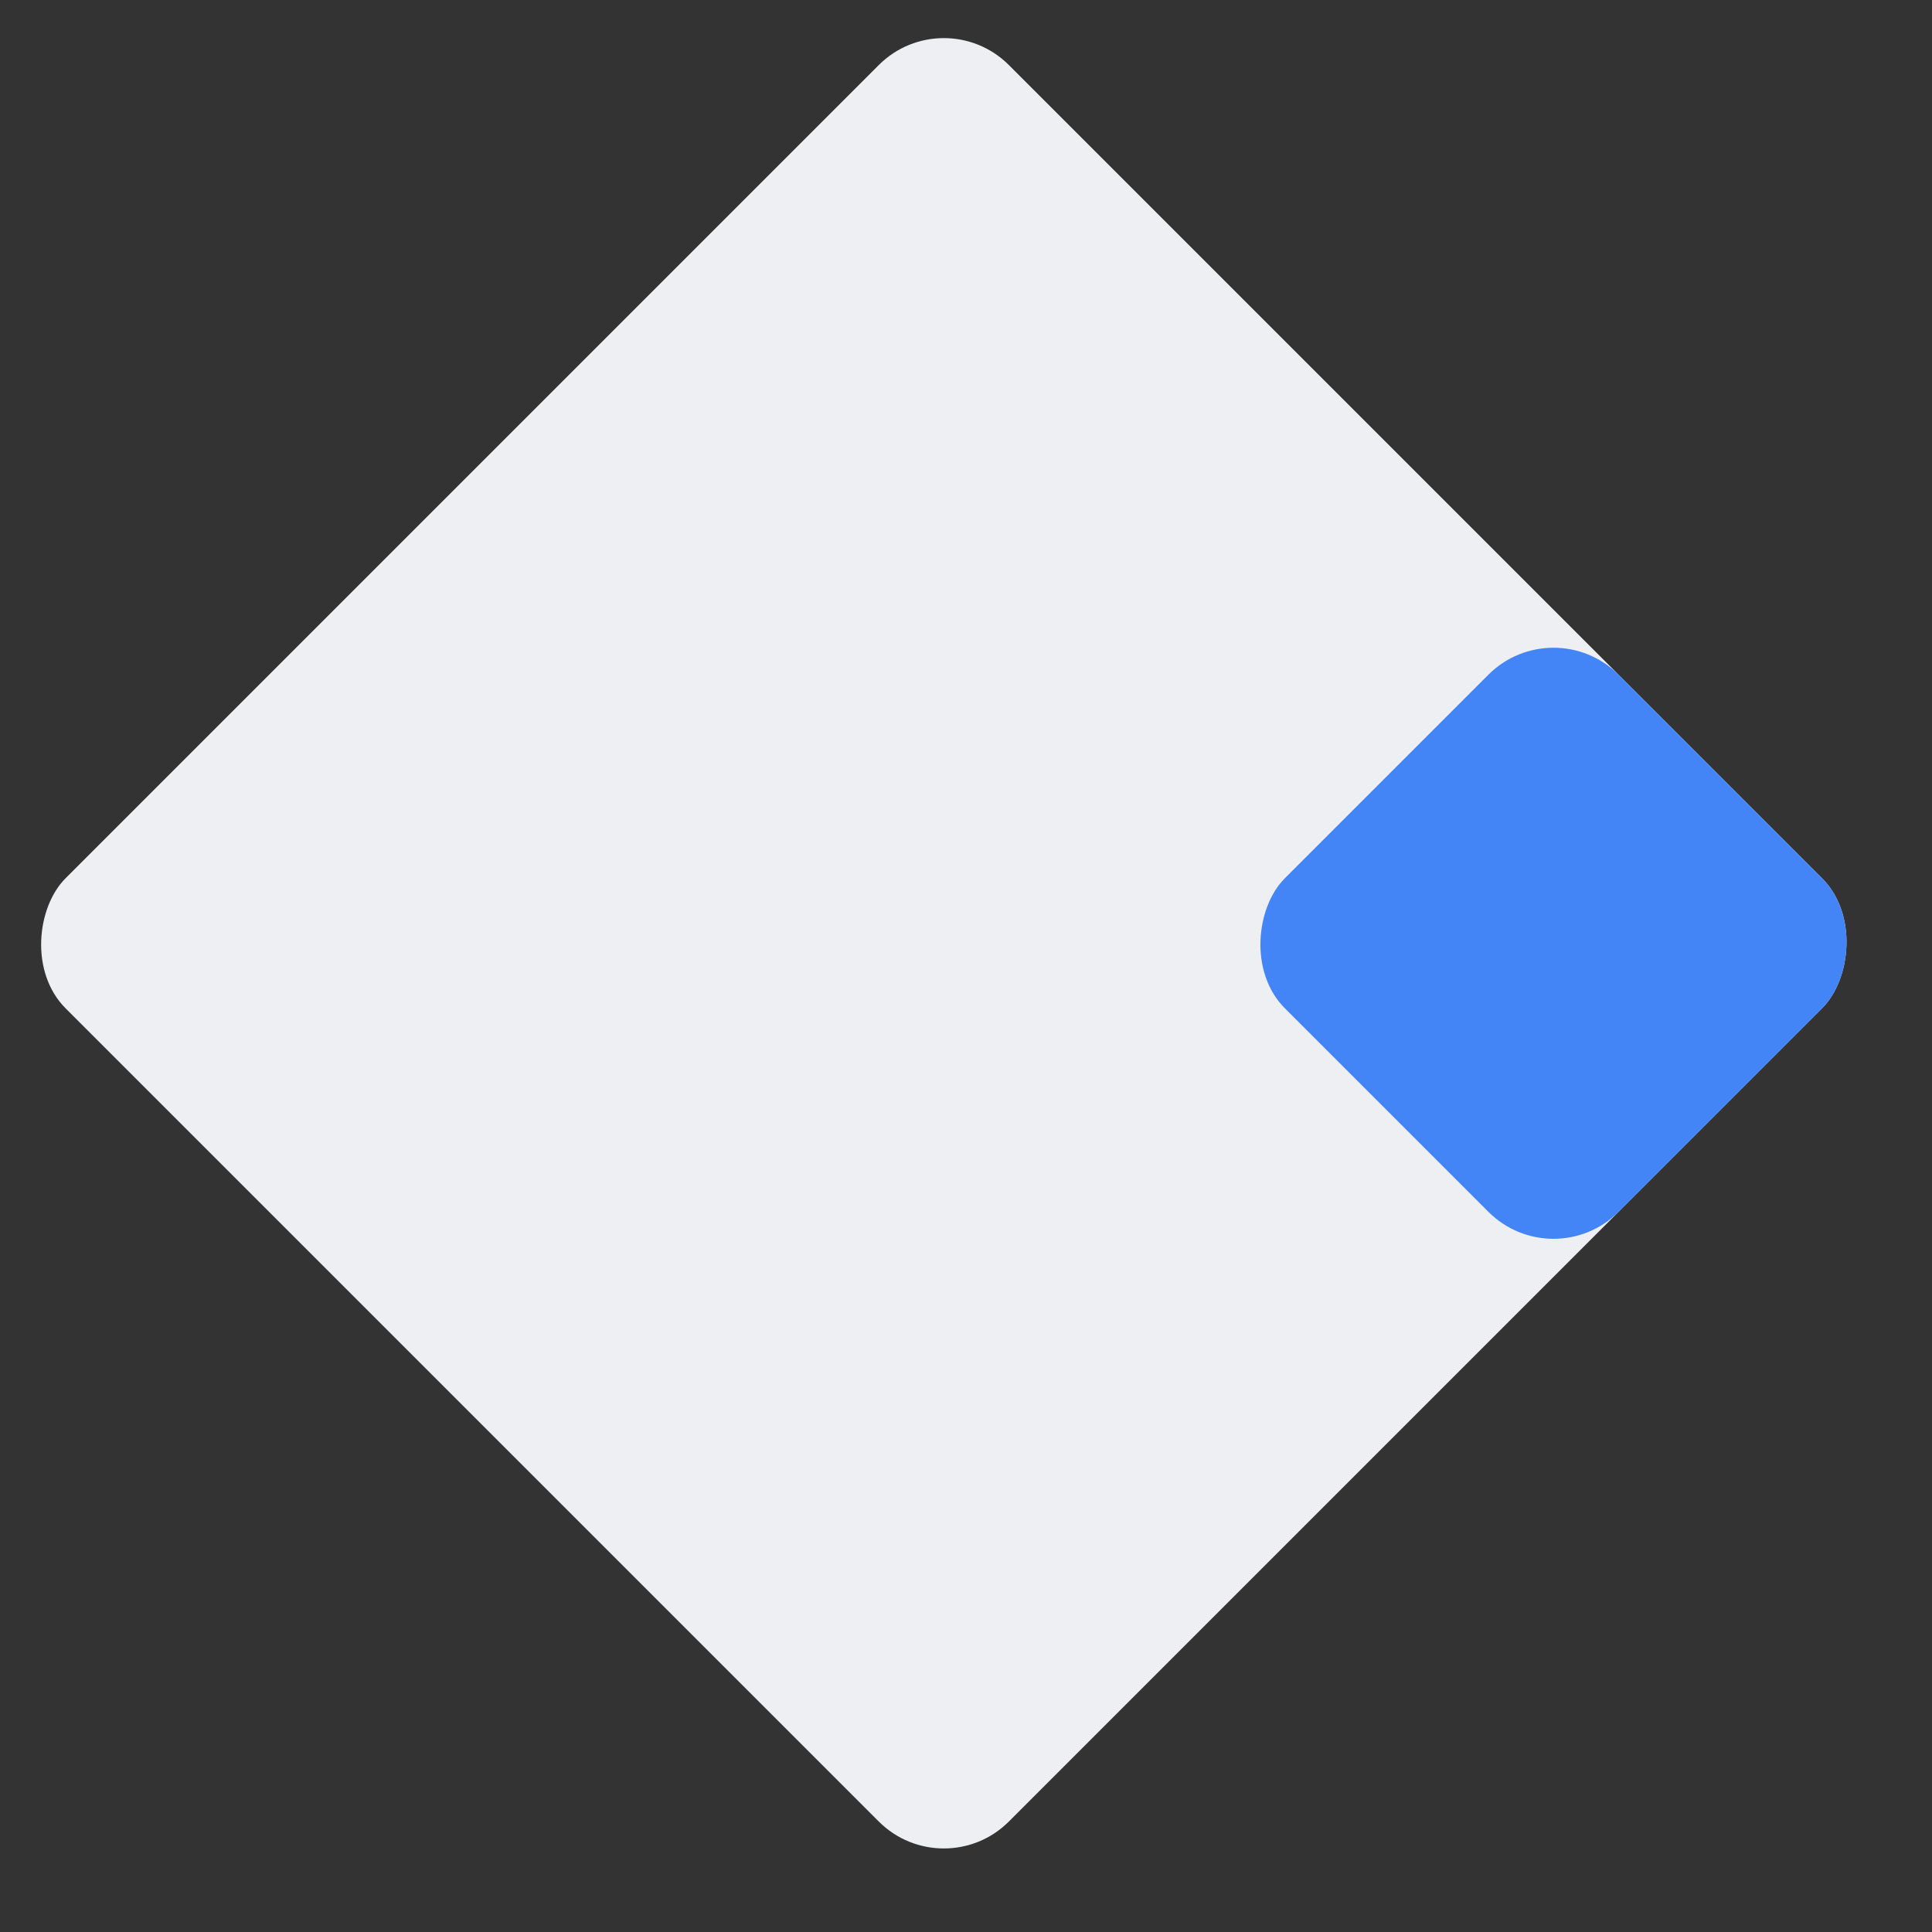
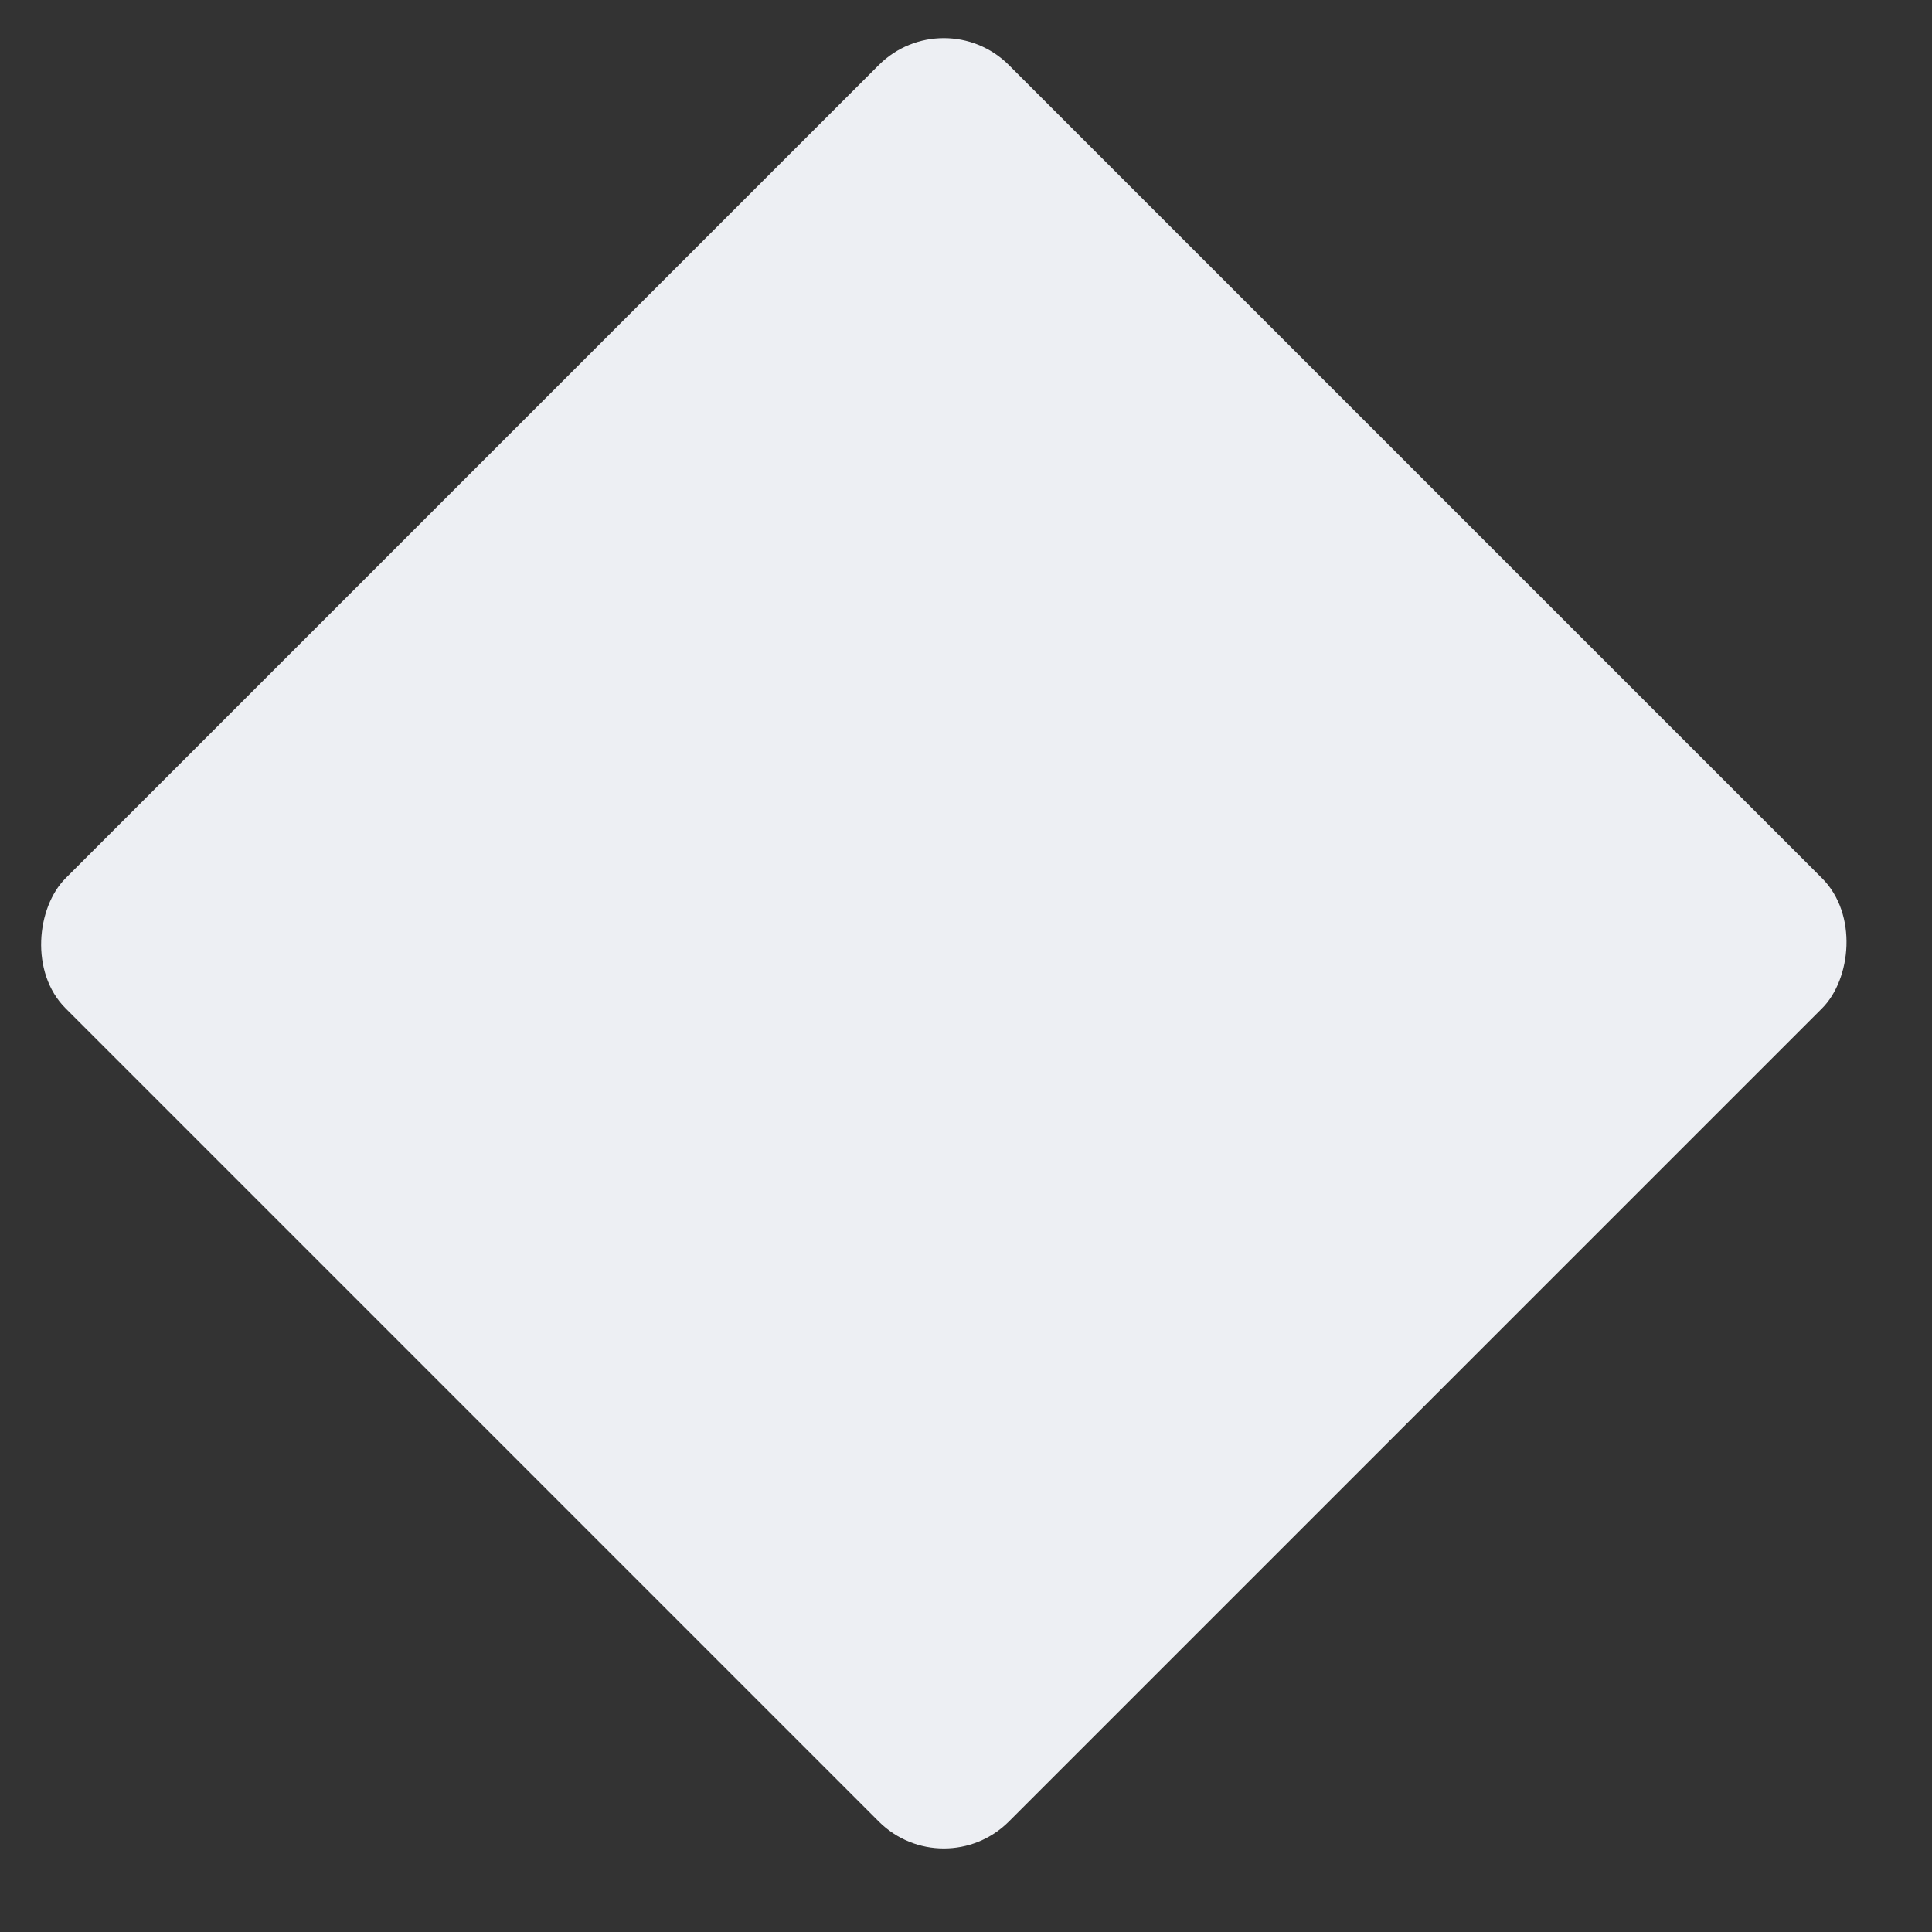
<svg xmlns="http://www.w3.org/2000/svg" width="42" height="42" viewBox="0 0 42 42" fill="none">
  <rect x="0" y="0" width="42" height="42" fill="#333333" stroke="none" />
  <rect x="20.518" width="29" height="29" rx="2" transform="rotate(45 20.518 0)" fill="#EDEFF3" />
-   <rect x="33.771" y="13.253" width="10.257" height="10.257" rx="2" transform="rotate(45 33.771 13.253)" fill="#4384F7" />
</svg>